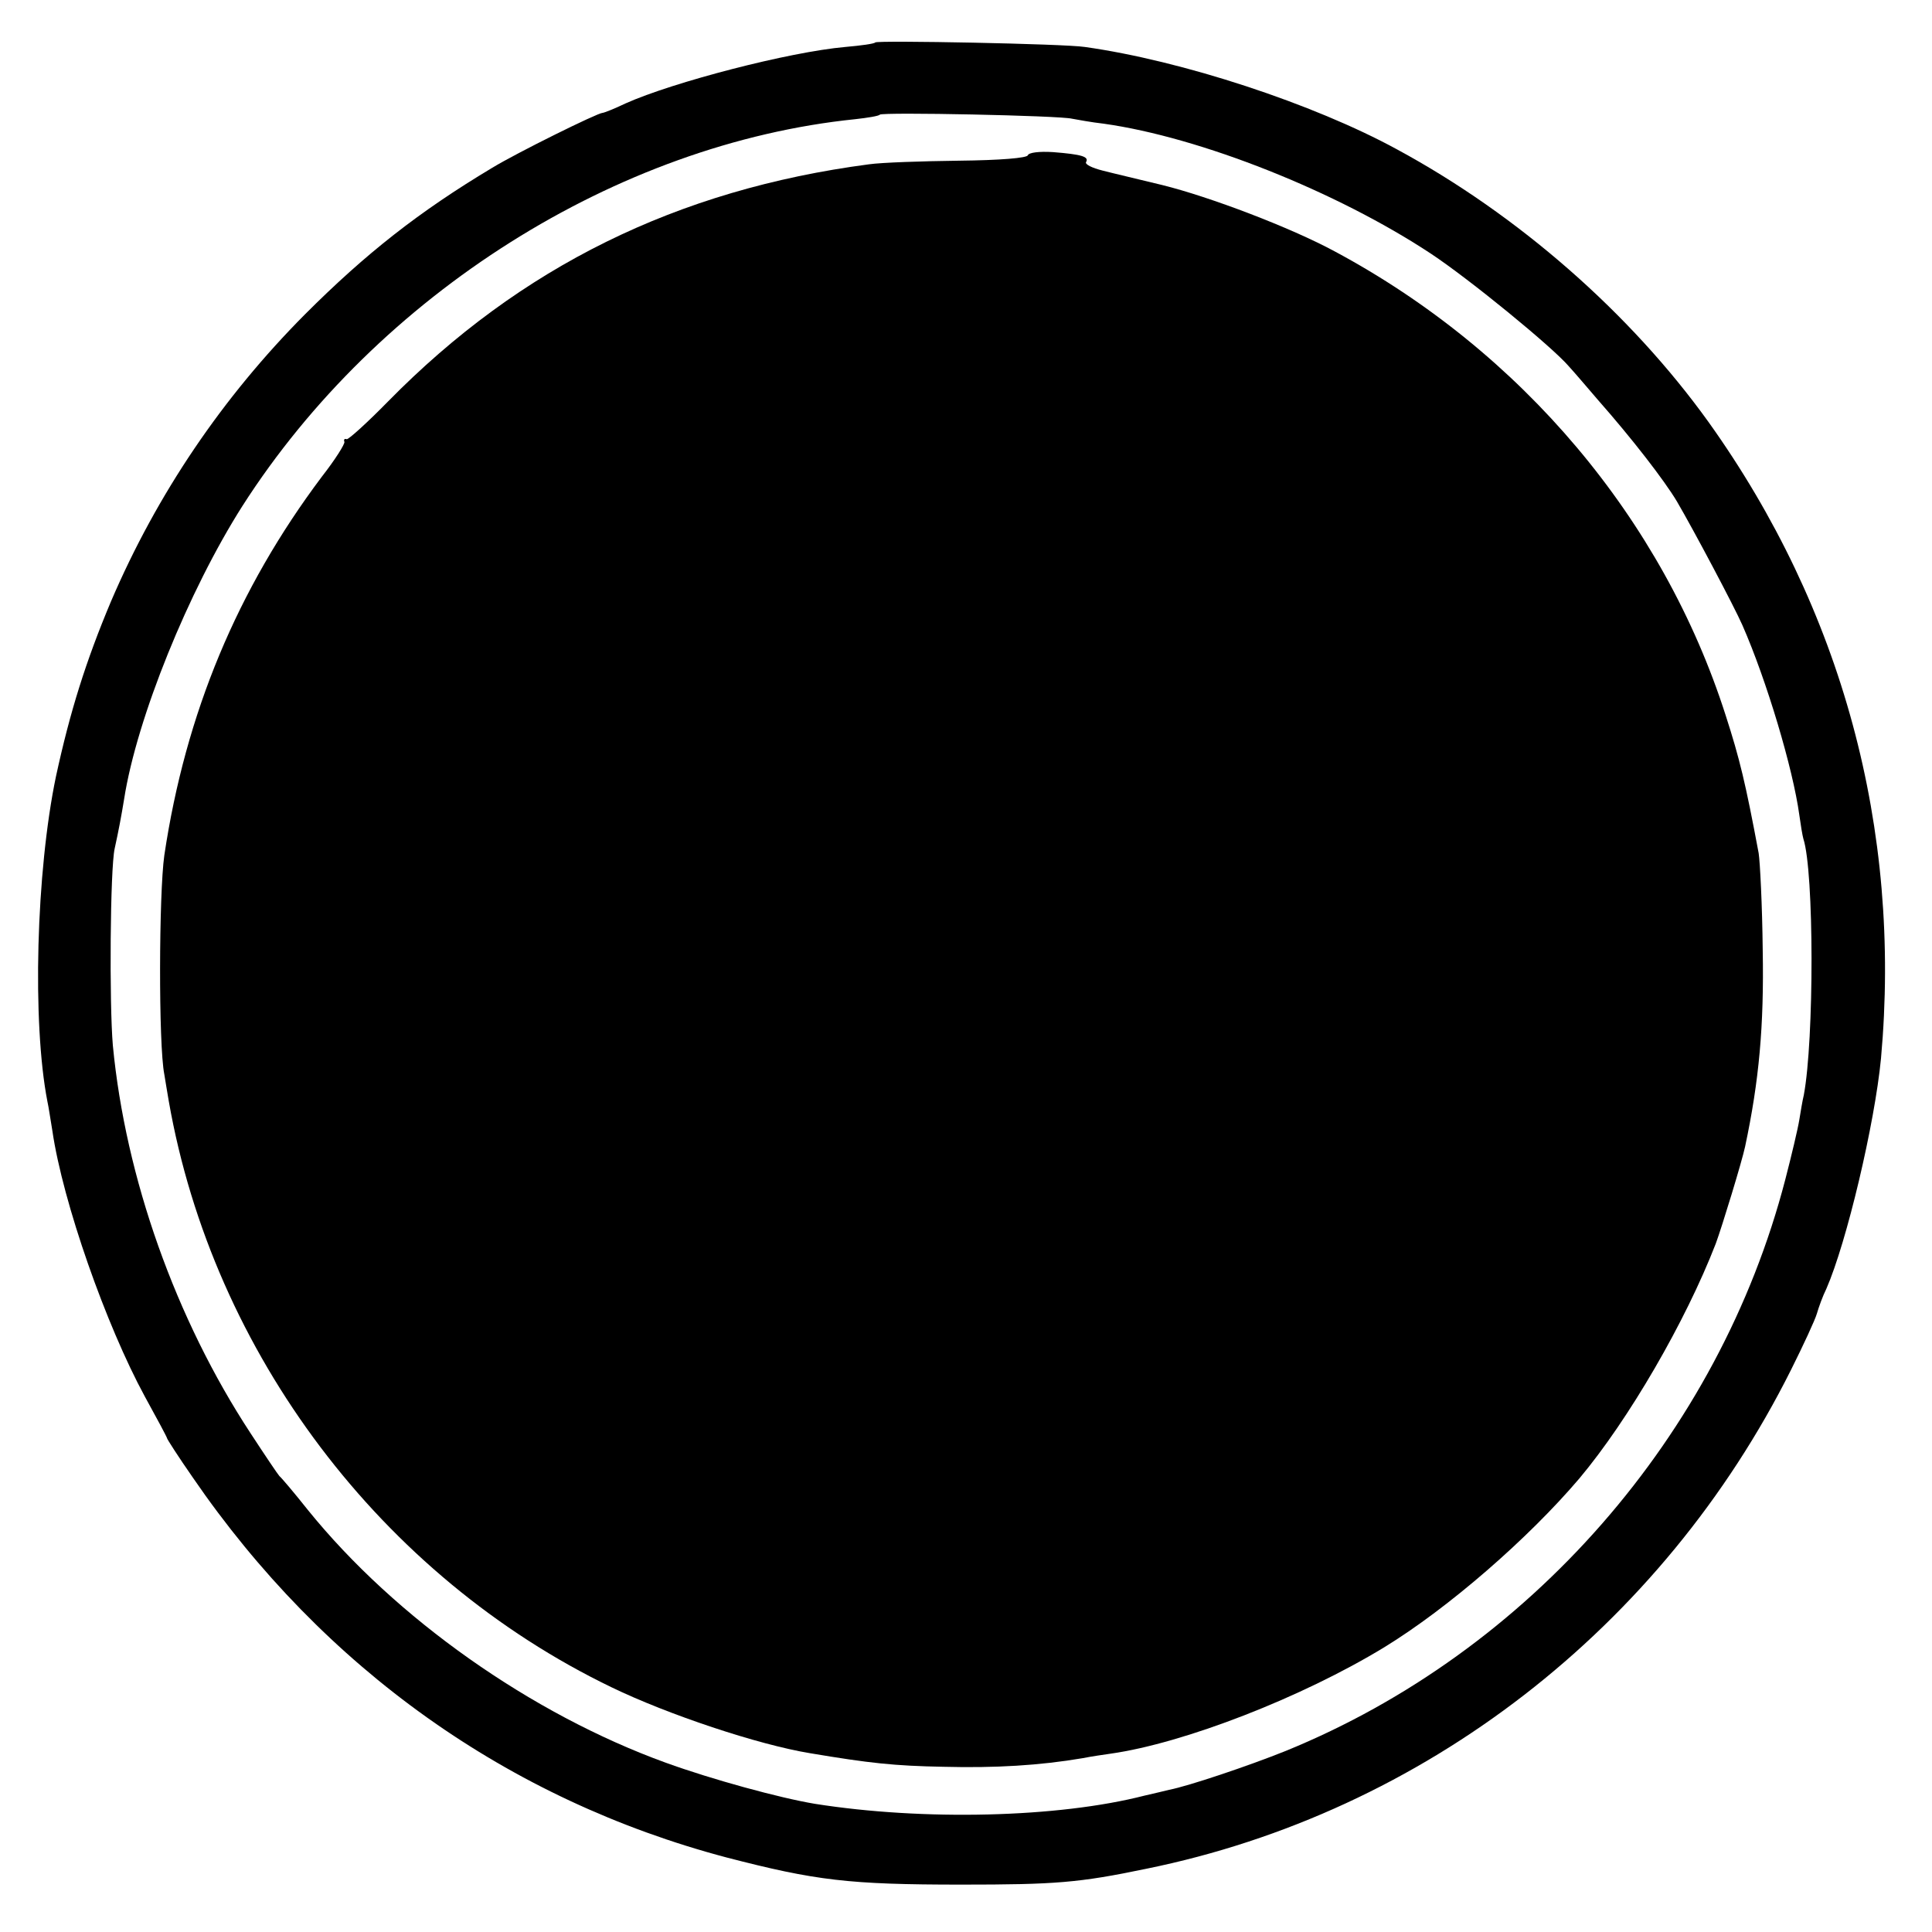
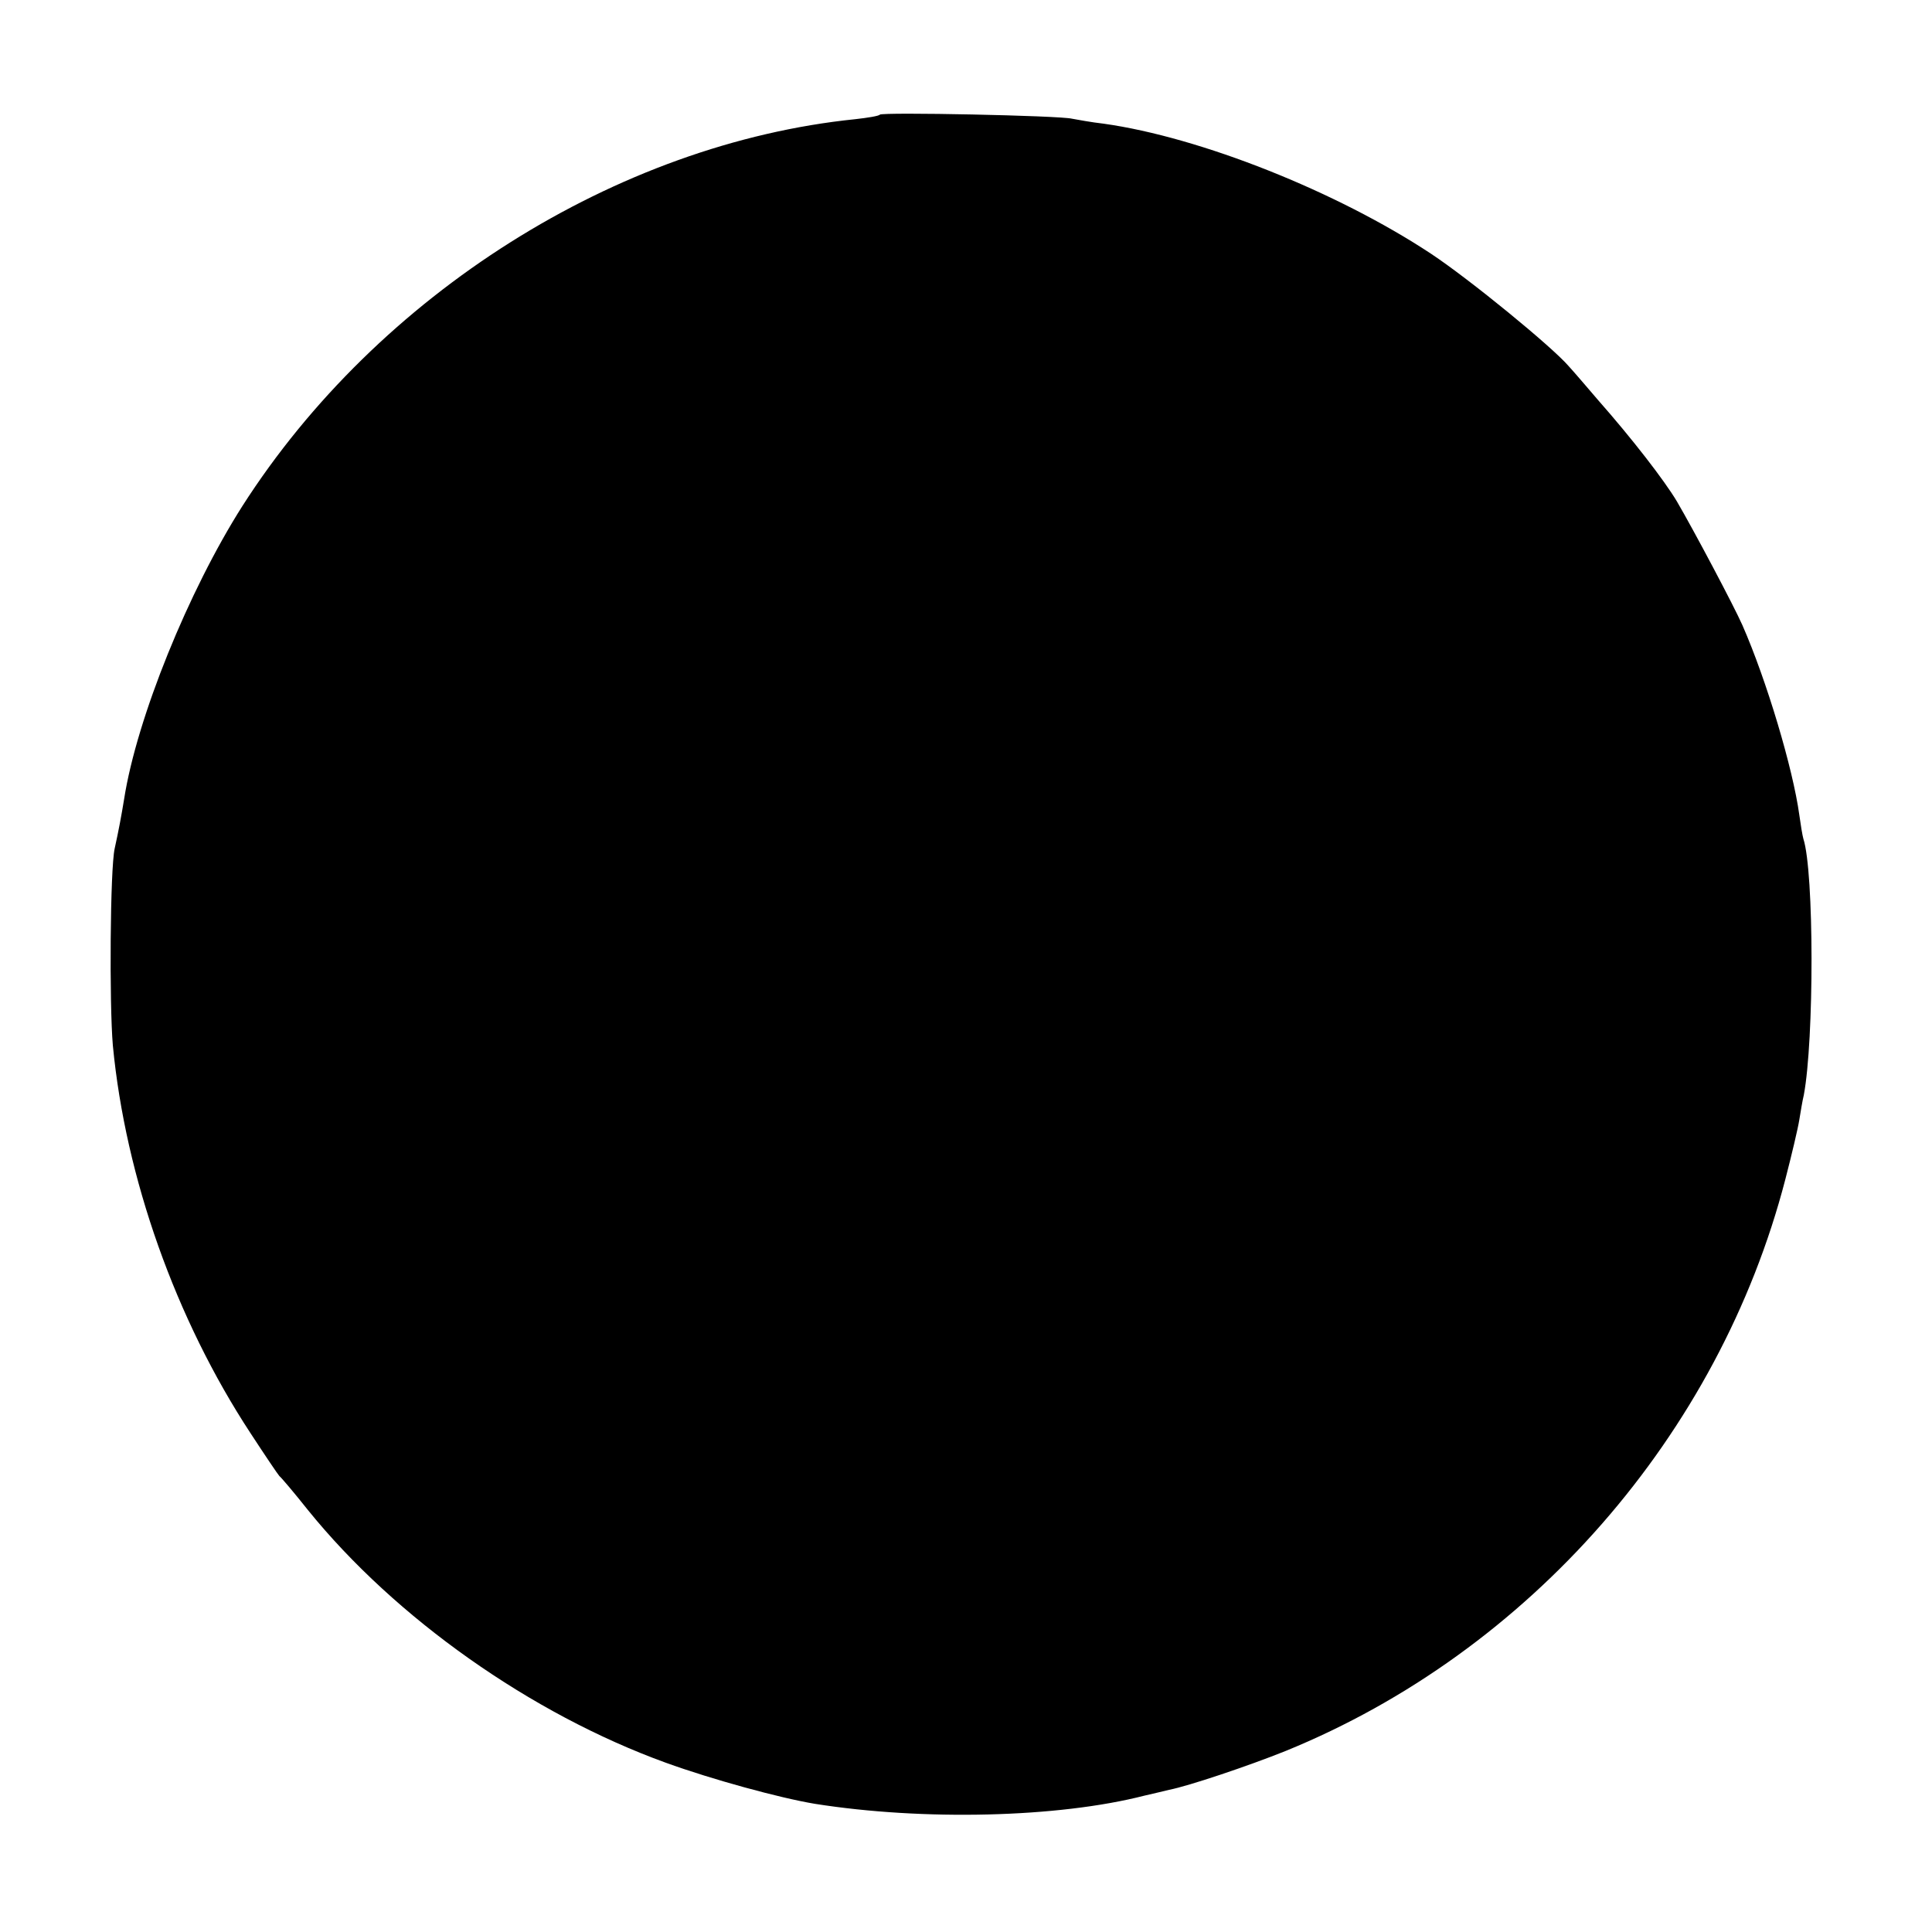
<svg xmlns="http://www.w3.org/2000/svg" version="1.0" width="428pt" height="428pt" viewBox="0 0 428 428" preserveAspectRatio="xMidYMid meet">
  <g transform="translate(0,428) scale(0.1,-0.1)" fill="#000000" stroke="none">
-     <path d="M1939 4186 c-2 -3 -32 -7 -66 -10 -125 -11 -382 -78 -487 -125 -25 -12 -48 -21 -51 -21 -11 0 -191 -89 -245 -122 -162 -97 -280 -190 -414 -324 -183 -184 -328 -398 -430 -636 -56 -133 -91 -245 -122 -388 -44 -211 -53 -545 -19 -720 3 -13 7 -42 11 -65 23 -158 119 -431 205 -589 27 -49 49 -90 49 -92 0 -2 25 -41 57 -87 290 -423 699 -714 1183 -842 197 -51 270 -60 520 -60 208 0 260 4 409 35 615 125 1143 534 1429 1106 27 54 53 110 57 124 4 14 13 39 21 55 45 103 107 365 121 510 46 508 -86 996 -382 1410 -173 241 -422 459 -690 604 -185 101 -477 197 -692 227 -45 7 -459 15 -464 10z m436 -169 c11 -2 43 -8 70 -11 214 -30 516 -150 725 -288 86 -57 268 -206 305 -249 12 -13 41 -47 65 -75 75 -85 147 -178 175 -225 38 -65 127 -233 145 -274 54 -123 112 -318 126 -420 3 -22 7 -46 9 -53 24 -73 24 -446 1 -568 -3 -12 -7 -37 -10 -55 -3 -19 -17 -78 -31 -132 -147 -566 -567 -1046 -1107 -1266 -82 -33 -216 -78 -258 -86 -8 -2 -33 -8 -55 -13 -191 -49 -490 -56 -730 -18 -78 13 -228 54 -330 91 -298 108 -599 320 -793 560 -31 39 -59 72 -63 75 -3 3 -32 46 -64 95 -166 253 -277 566 -305 859 -8 93 -6 391 4 436 9 41 15 73 21 110 28 179 143 462 262 649 300 469 830 803 1358 857 27 3 52 7 54 10 6 6 399 -2 426 -9z" />
-     <path d="M2277 3936 c-2 -6 -60 -11 -153 -12 -82 -1 -171 -4 -199 -8 -425 -56 -772 -227 -1065 -525 -46 -47 -88 -85 -92 -84 -5 2 -7 -1 -5 -6 1 -5 -21 -40 -50 -77 -187 -249 -302 -524 -349 -839 -12 -85 -13 -420 0 -485 2 -14 7 -41 10 -60 98 -558 471 -1052 981 -1298 124 -60 324 -127 440 -146 131 -22 186 -28 295 -30 115 -3 214 3 308 19 20 4 48 8 62 10 163 23 425 125 607 236 142 87 319 241 432 374 109 130 235 347 302 520 14 38 58 182 65 215 31 146 42 267 39 435 -1 99 -6 196 -9 215 -29 155 -42 209 -73 305 -139 435 -452 806 -866 1028 -98 53 -277 121 -382 147 -49 12 -109 26 -132 32 -24 6 -40 14 -37 19 7 12 -10 17 -73 22 -31 2 -54 -1 -56 -7z" />
+     <path d="M1939 4186 z m436 -169 c11 -2 43 -8 70 -11 214 -30 516 -150 725 -288 86 -57 268 -206 305 -249 12 -13 41 -47 65 -75 75 -85 147 -178 175 -225 38 -65 127 -233 145 -274 54 -123 112 -318 126 -420 3 -22 7 -46 9 -53 24 -73 24 -446 1 -568 -3 -12 -7 -37 -10 -55 -3 -19 -17 -78 -31 -132 -147 -566 -567 -1046 -1107 -1266 -82 -33 -216 -78 -258 -86 -8 -2 -33 -8 -55 -13 -191 -49 -490 -56 -730 -18 -78 13 -228 54 -330 91 -298 108 -599 320 -793 560 -31 39 -59 72 -63 75 -3 3 -32 46 -64 95 -166 253 -277 566 -305 859 -8 93 -6 391 4 436 9 41 15 73 21 110 28 179 143 462 262 649 300 469 830 803 1358 857 27 3 52 7 54 10 6 6 399 -2 426 -9z" />
  </g>
</svg>